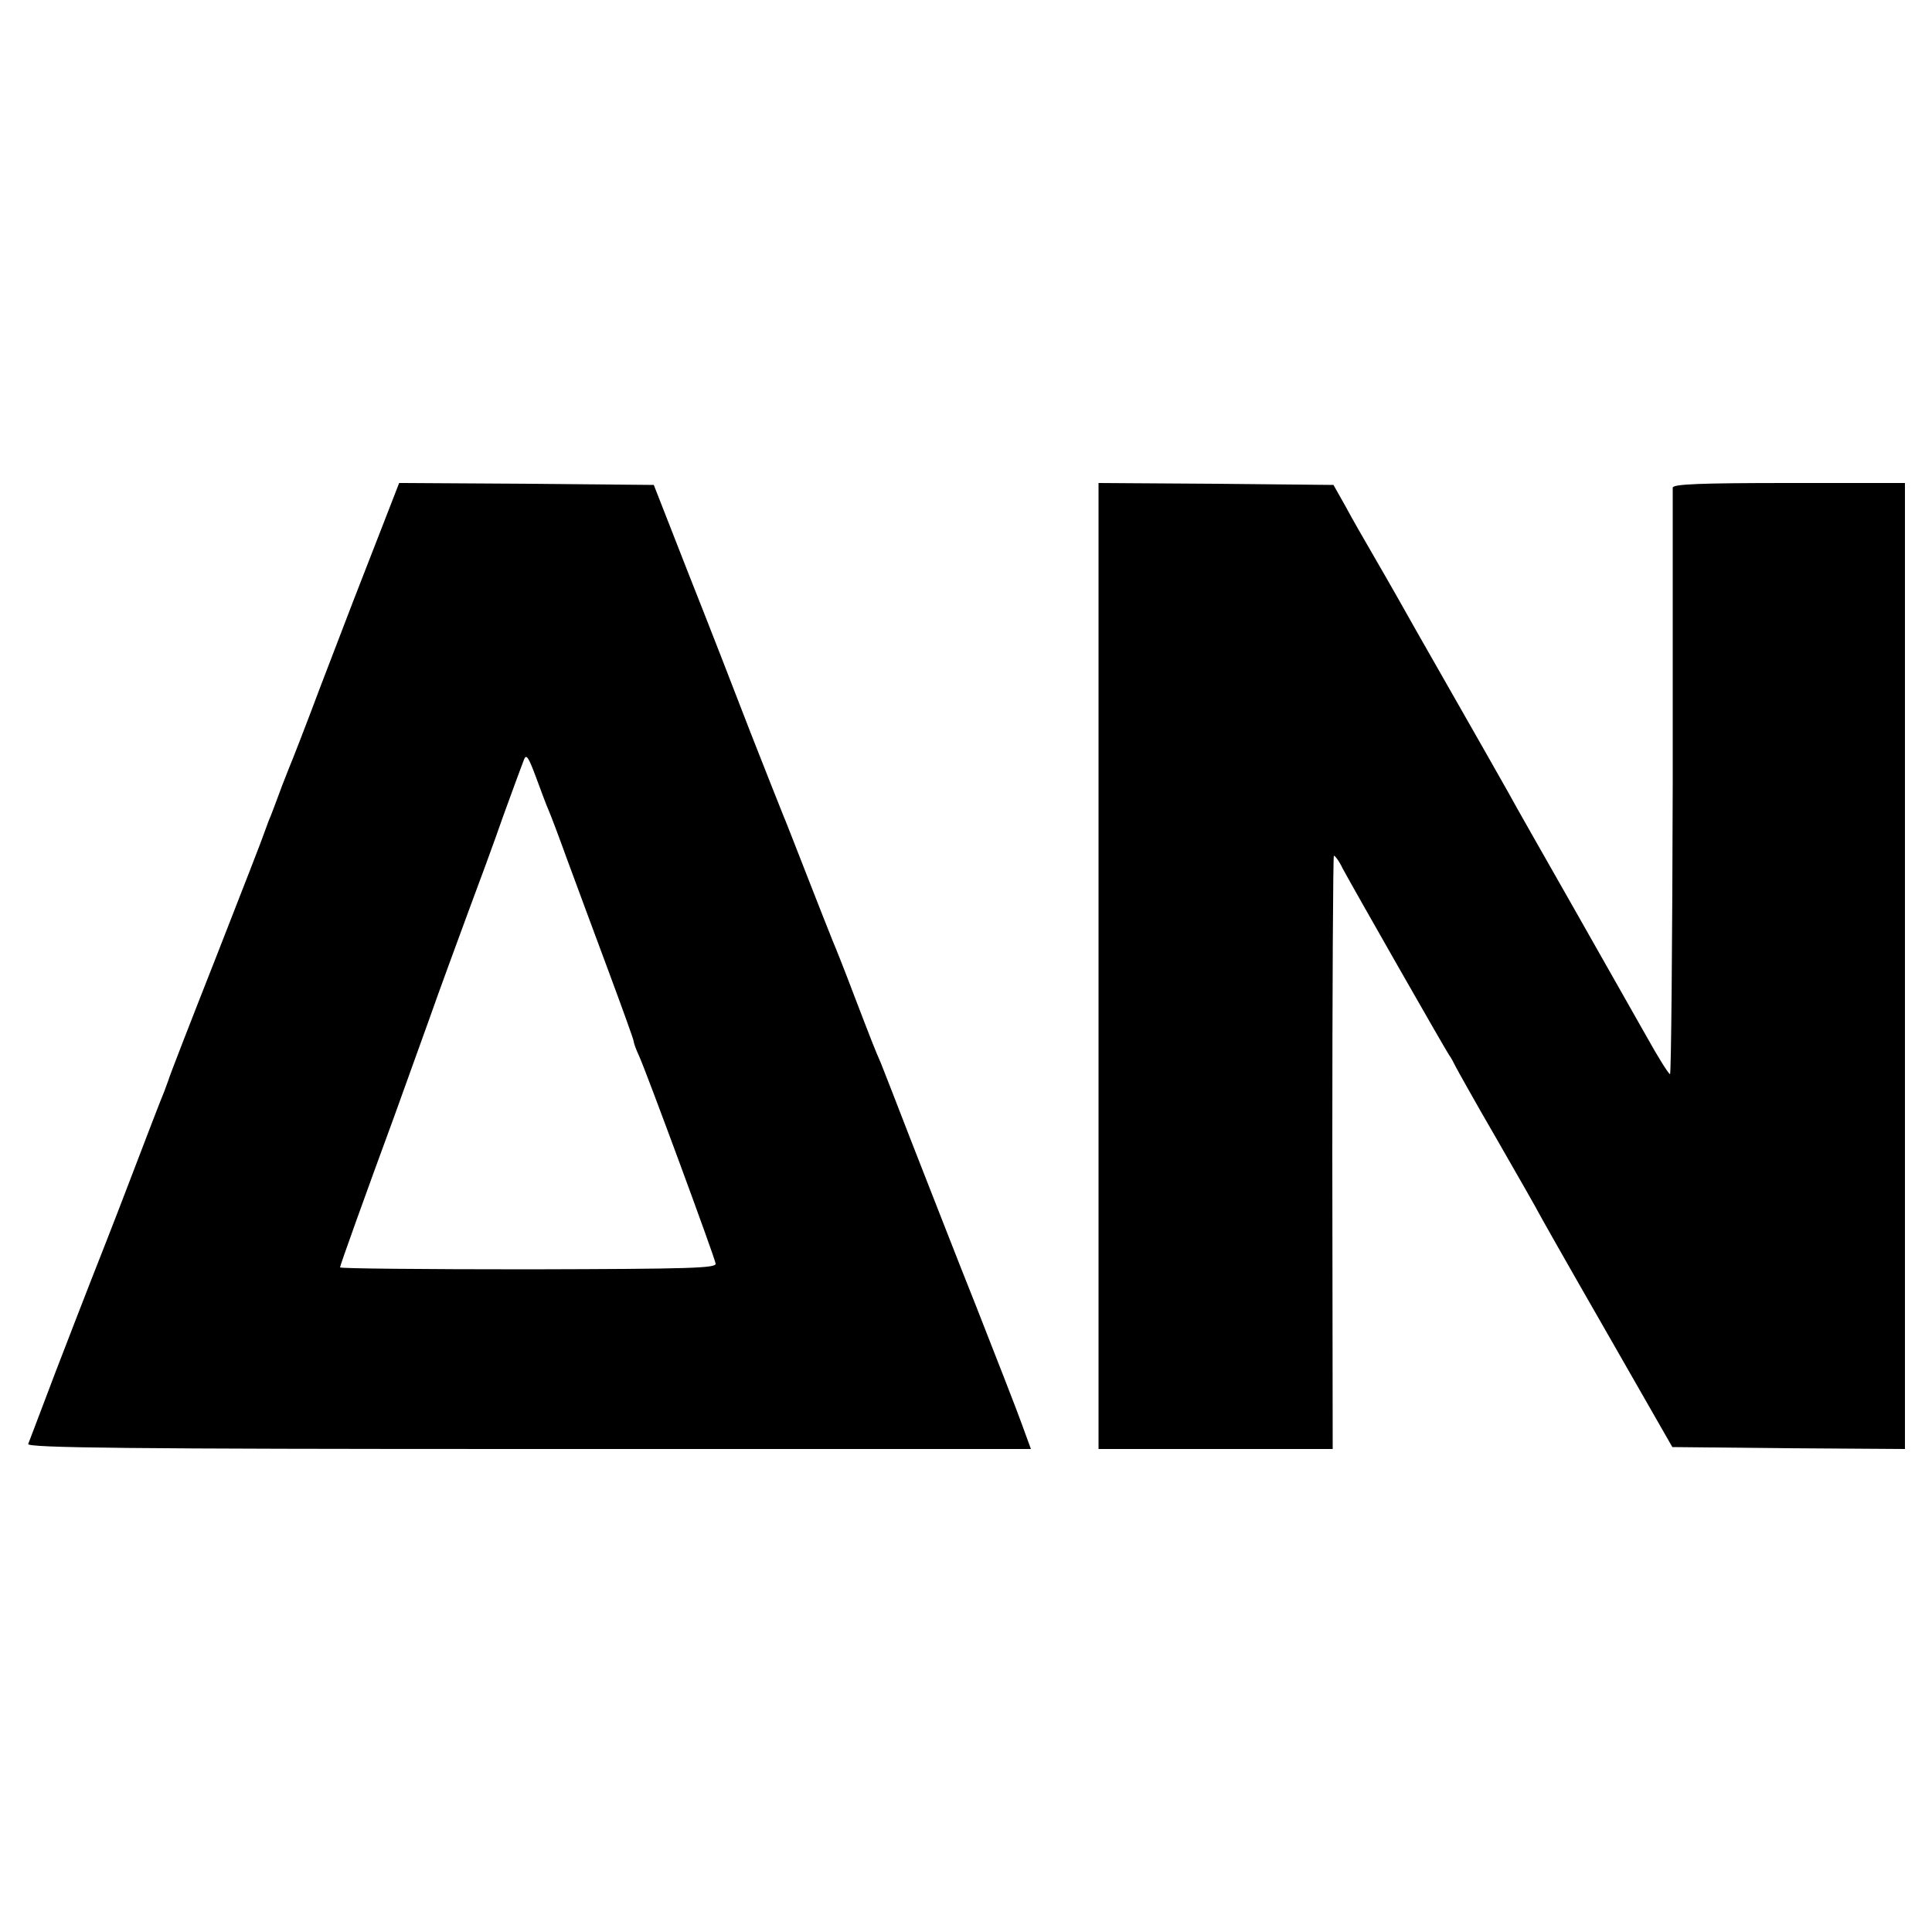
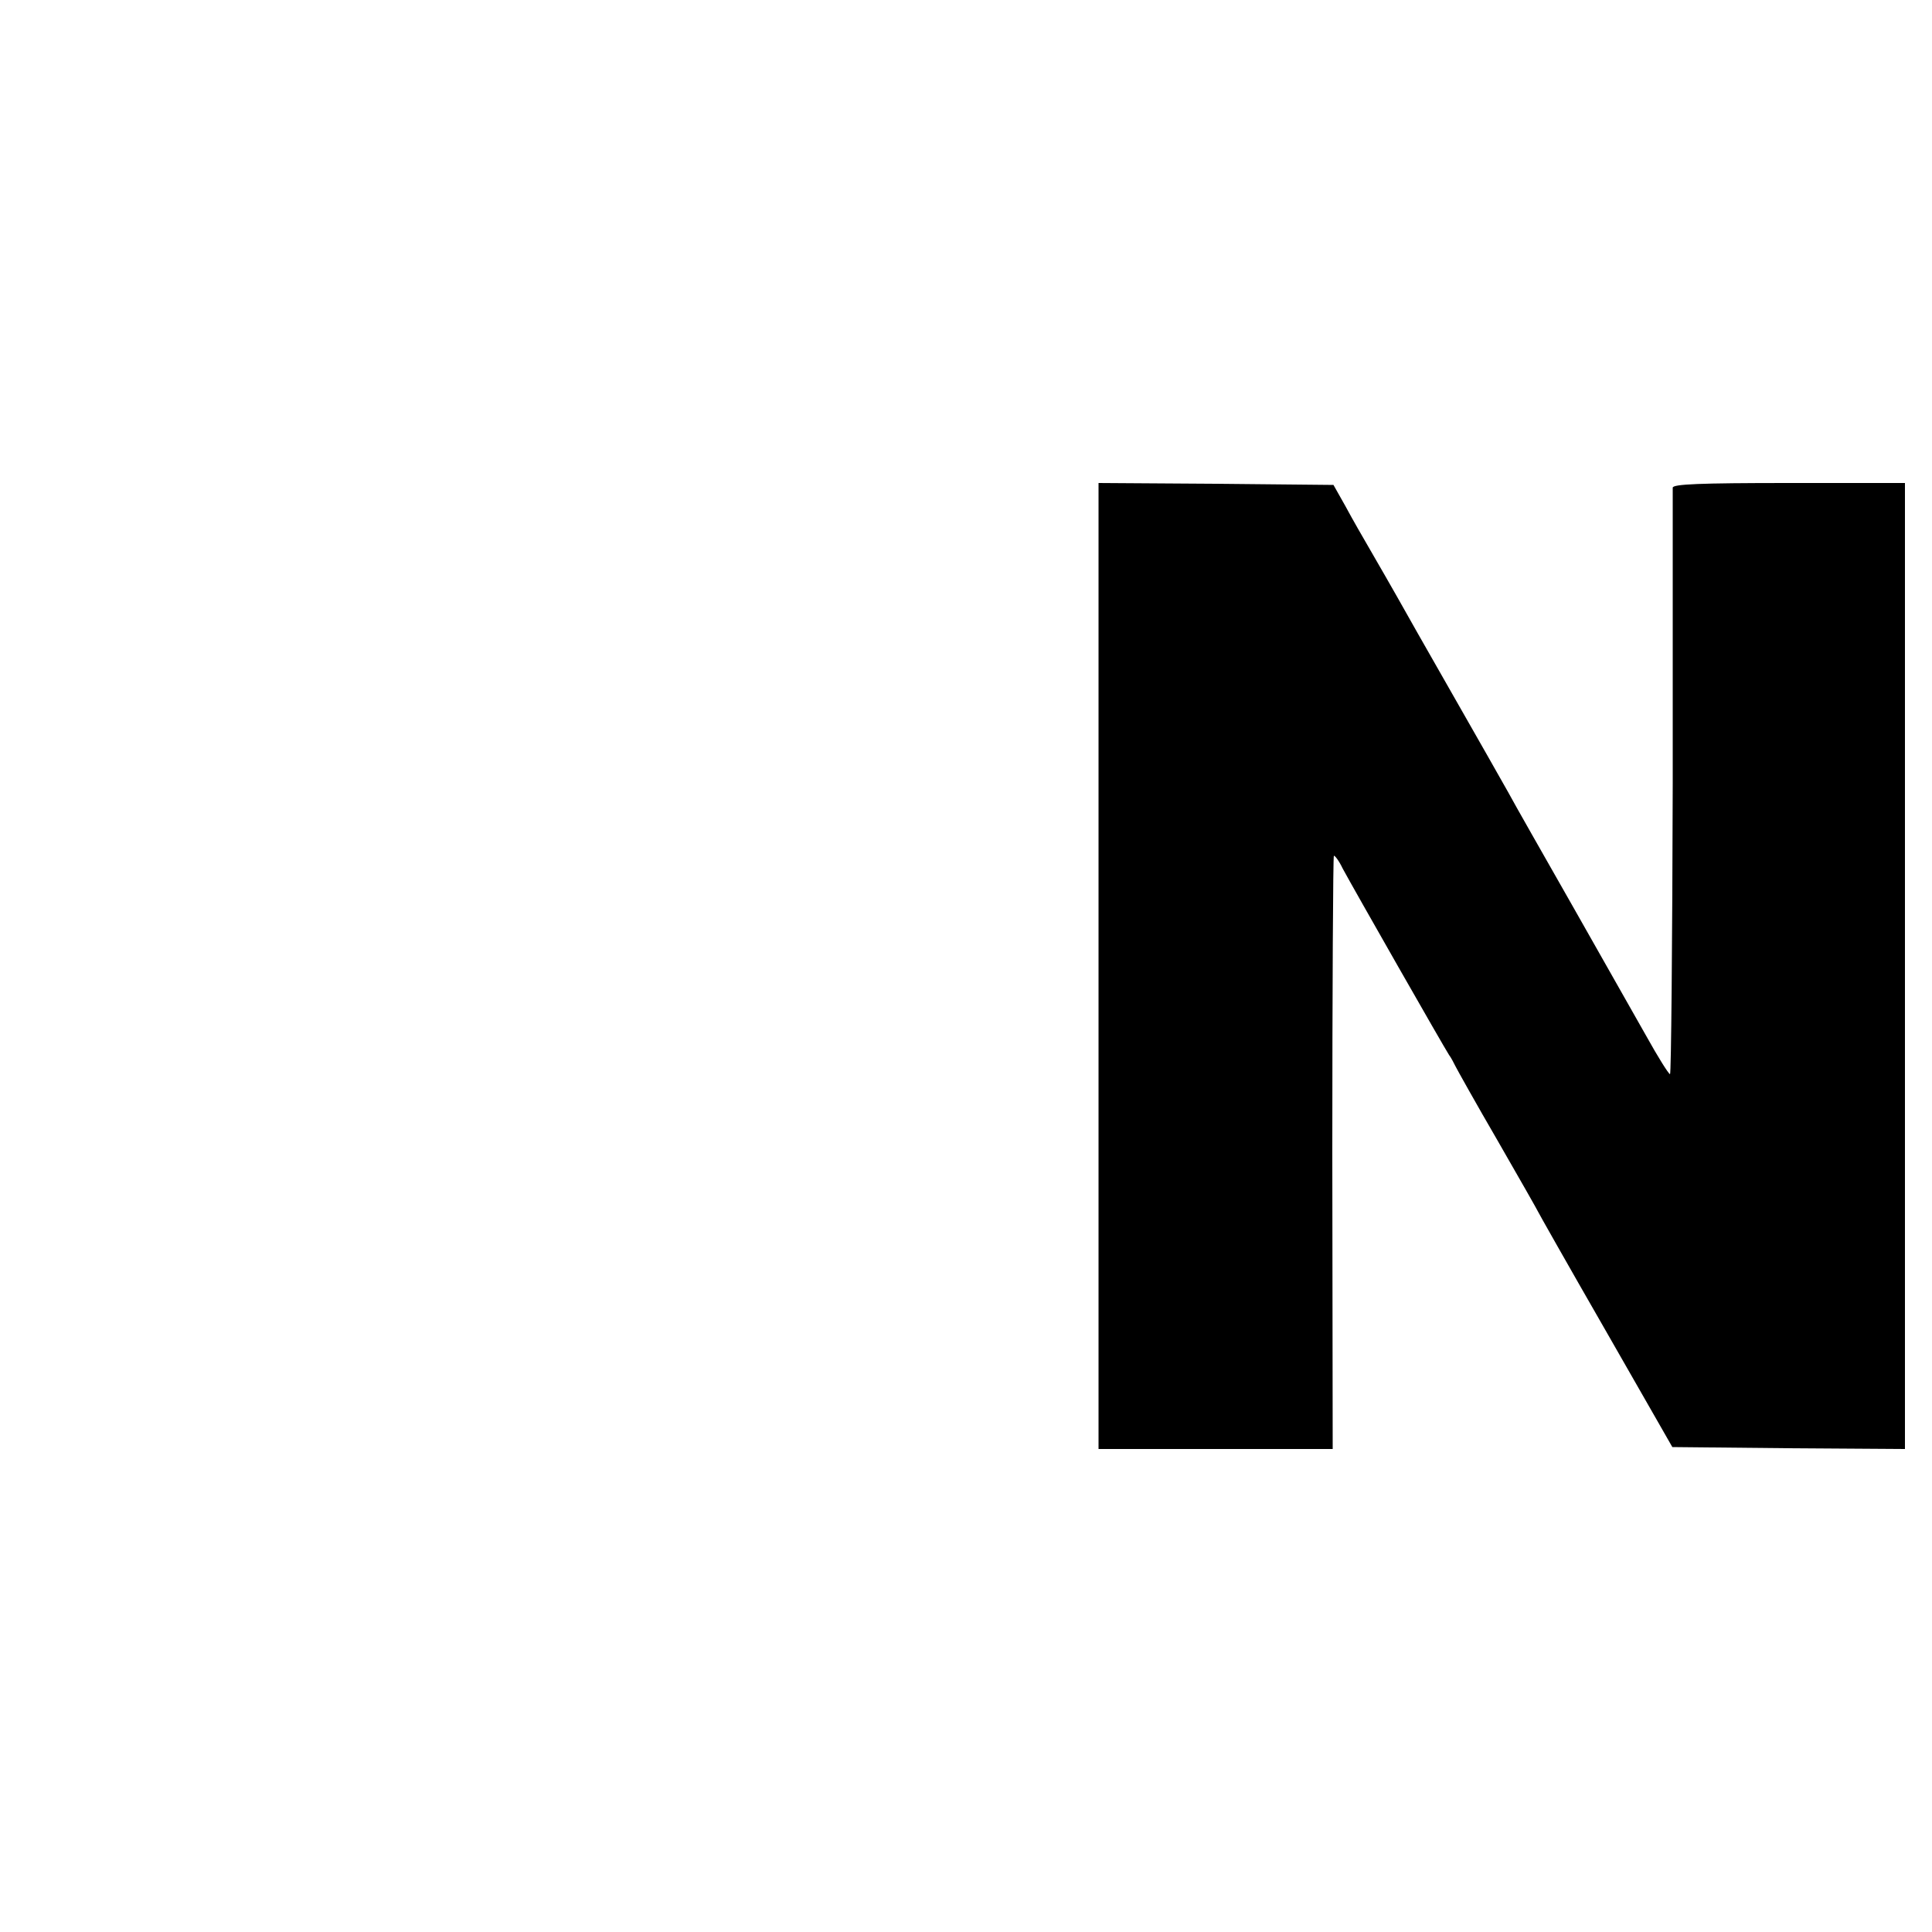
<svg xmlns="http://www.w3.org/2000/svg" version="1.0" width="500pt" height="500pt" viewBox="0 0 500 500" preserveAspectRatio="xMidYMid meet">
  <g transform="translate(0,500) scale(0.1,-0.1)" fill="#000000" stroke="none">
-     <path d="M1007 3683 c-77 -197 -111 -285 -177 -458 -39 -104 -76 -199 -81 -210 -4 -11 -17 -42 -27 -70 -10 -27 -22 -59 -27 -70 -4 -11 -9 -24 -11 -30 -1 -5 -57 -149 -124 -320 -67 -170 -123 -314 -124 -320 -2 -5 -7 -19 -11 -30 -5 -11 -44 -112 -87 -225 -43 -113 -90 -232 -103 -265 -13 -33 -54 -139 -91 -235 -36 -96 -69 -181 -71 -187 -4 -10 259 -13 1295 -13 l1300 0 -23 63 c-12 34 -66 172 -119 307 -54 135 -128 326 -167 425 -38 99 -74 190 -79 203 -15 34 -24 57 -70 177 -23 61 -48 124 -55 140 -7 17 -36 91 -65 165 -29 74 -58 149 -65 165 -7 17 -44 111 -83 210 -38 99 -110 284 -160 410 l-90 230 -329 3 -330 2 -26 -67z m412 -778 c5 -11 27 -69 49 -130 22 -60 70 -189 106 -286 36 -97 66 -180 66 -184 0 -4 6 -21 14 -38 18 -39 194 -516 198 -537 3 -12 -63 -14 -484 -15 -269 0 -488 2 -488 5 0 5 65 186 140 390 21 58 61 170 90 250 28 80 74 204 100 275 27 72 69 186 93 255 25 69 49 134 53 144 6 16 12 6 31 -45 13 -35 27 -73 32 -84z" />
    <path d="M2843 2500 l0 -1250 303 0 303 0 -1 766 c0 421 2 767 4 769 2 2 13 -12 23 -33 28 -52 263 -464 275 -482 6 -8 13 -22 17 -30 4 -8 53 -96 110 -194 57 -99 103 -180 103 -181 0 -1 78 -139 174 -306 l174 -304 301 -3 301 -2 0 1250 0 1250 -300 0 c-233 0 -300 -3 -301 -12 0 -7 0 -352 0 -765 -1 -414 -4 -753 -7 -753 -4 1 -31 44 -61 98 -30 53 -116 205 -191 337 -75 132 -151 265 -167 295 -17 30 -82 145 -145 255 -63 110 -127 223 -142 250 -16 28 -45 79 -66 115 -21 36 -52 90 -68 120 l-31 55 -304 3 -304 2 0 -1250z" />
  </g>
</svg>